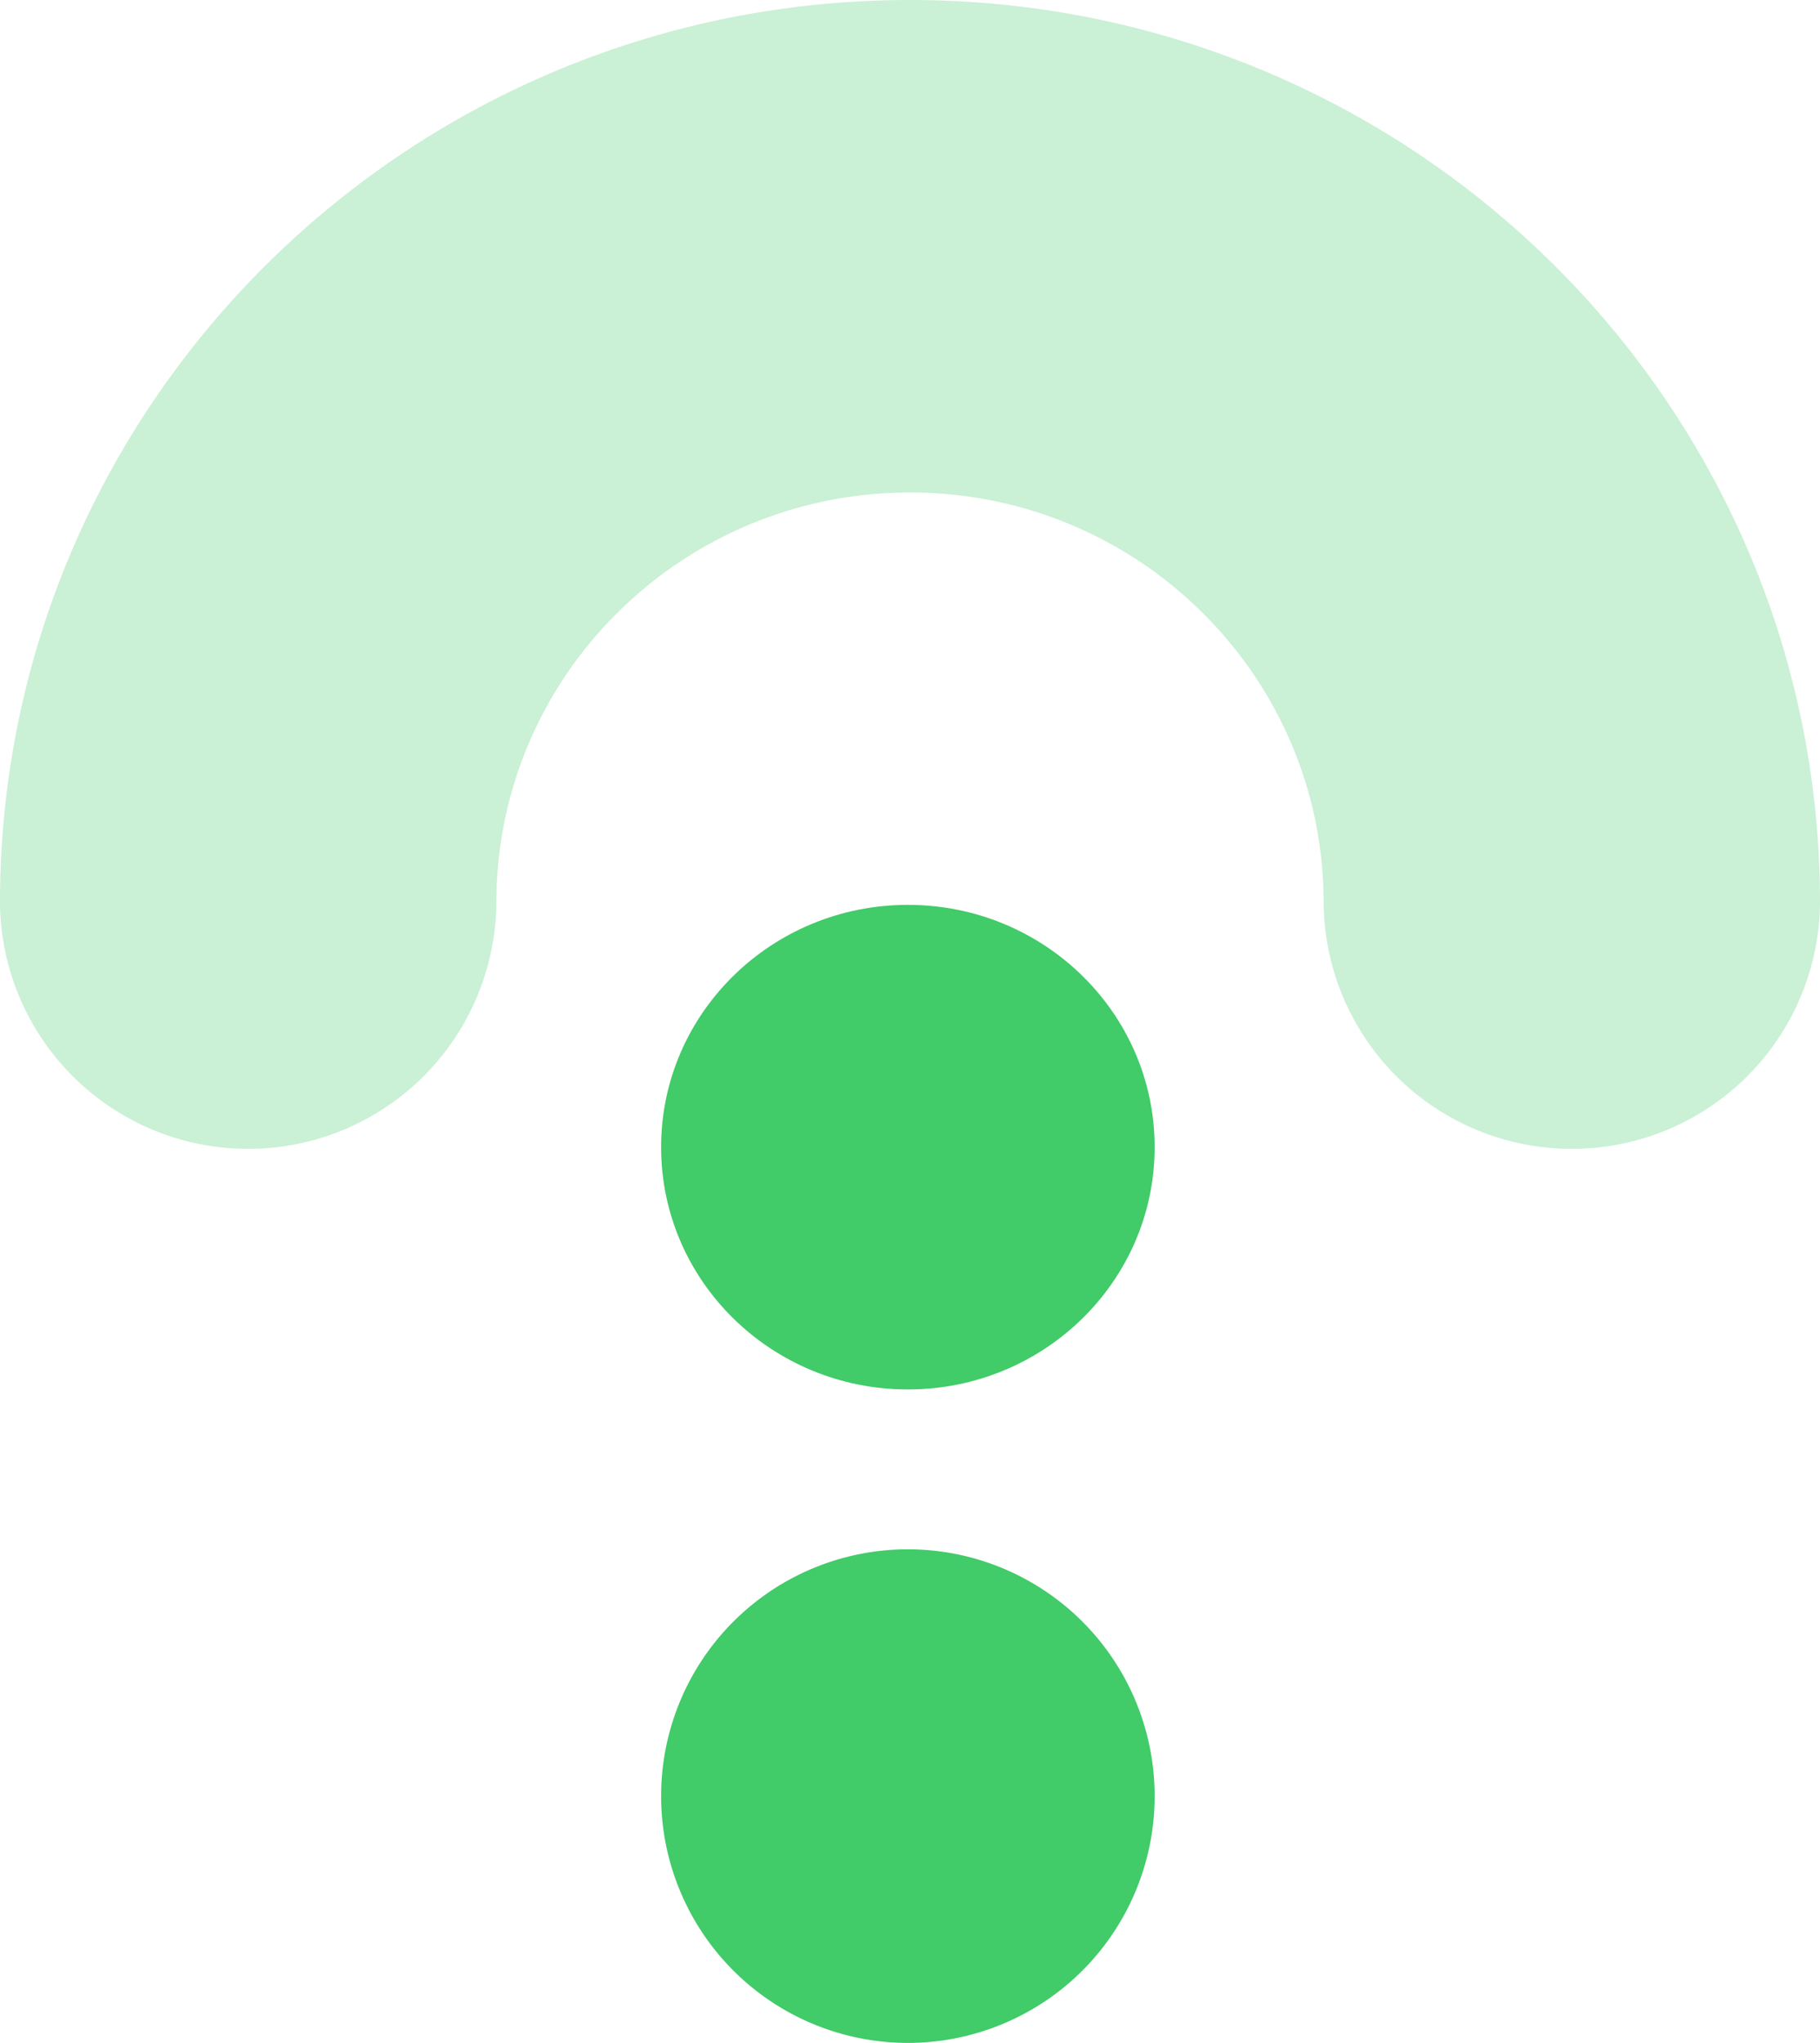
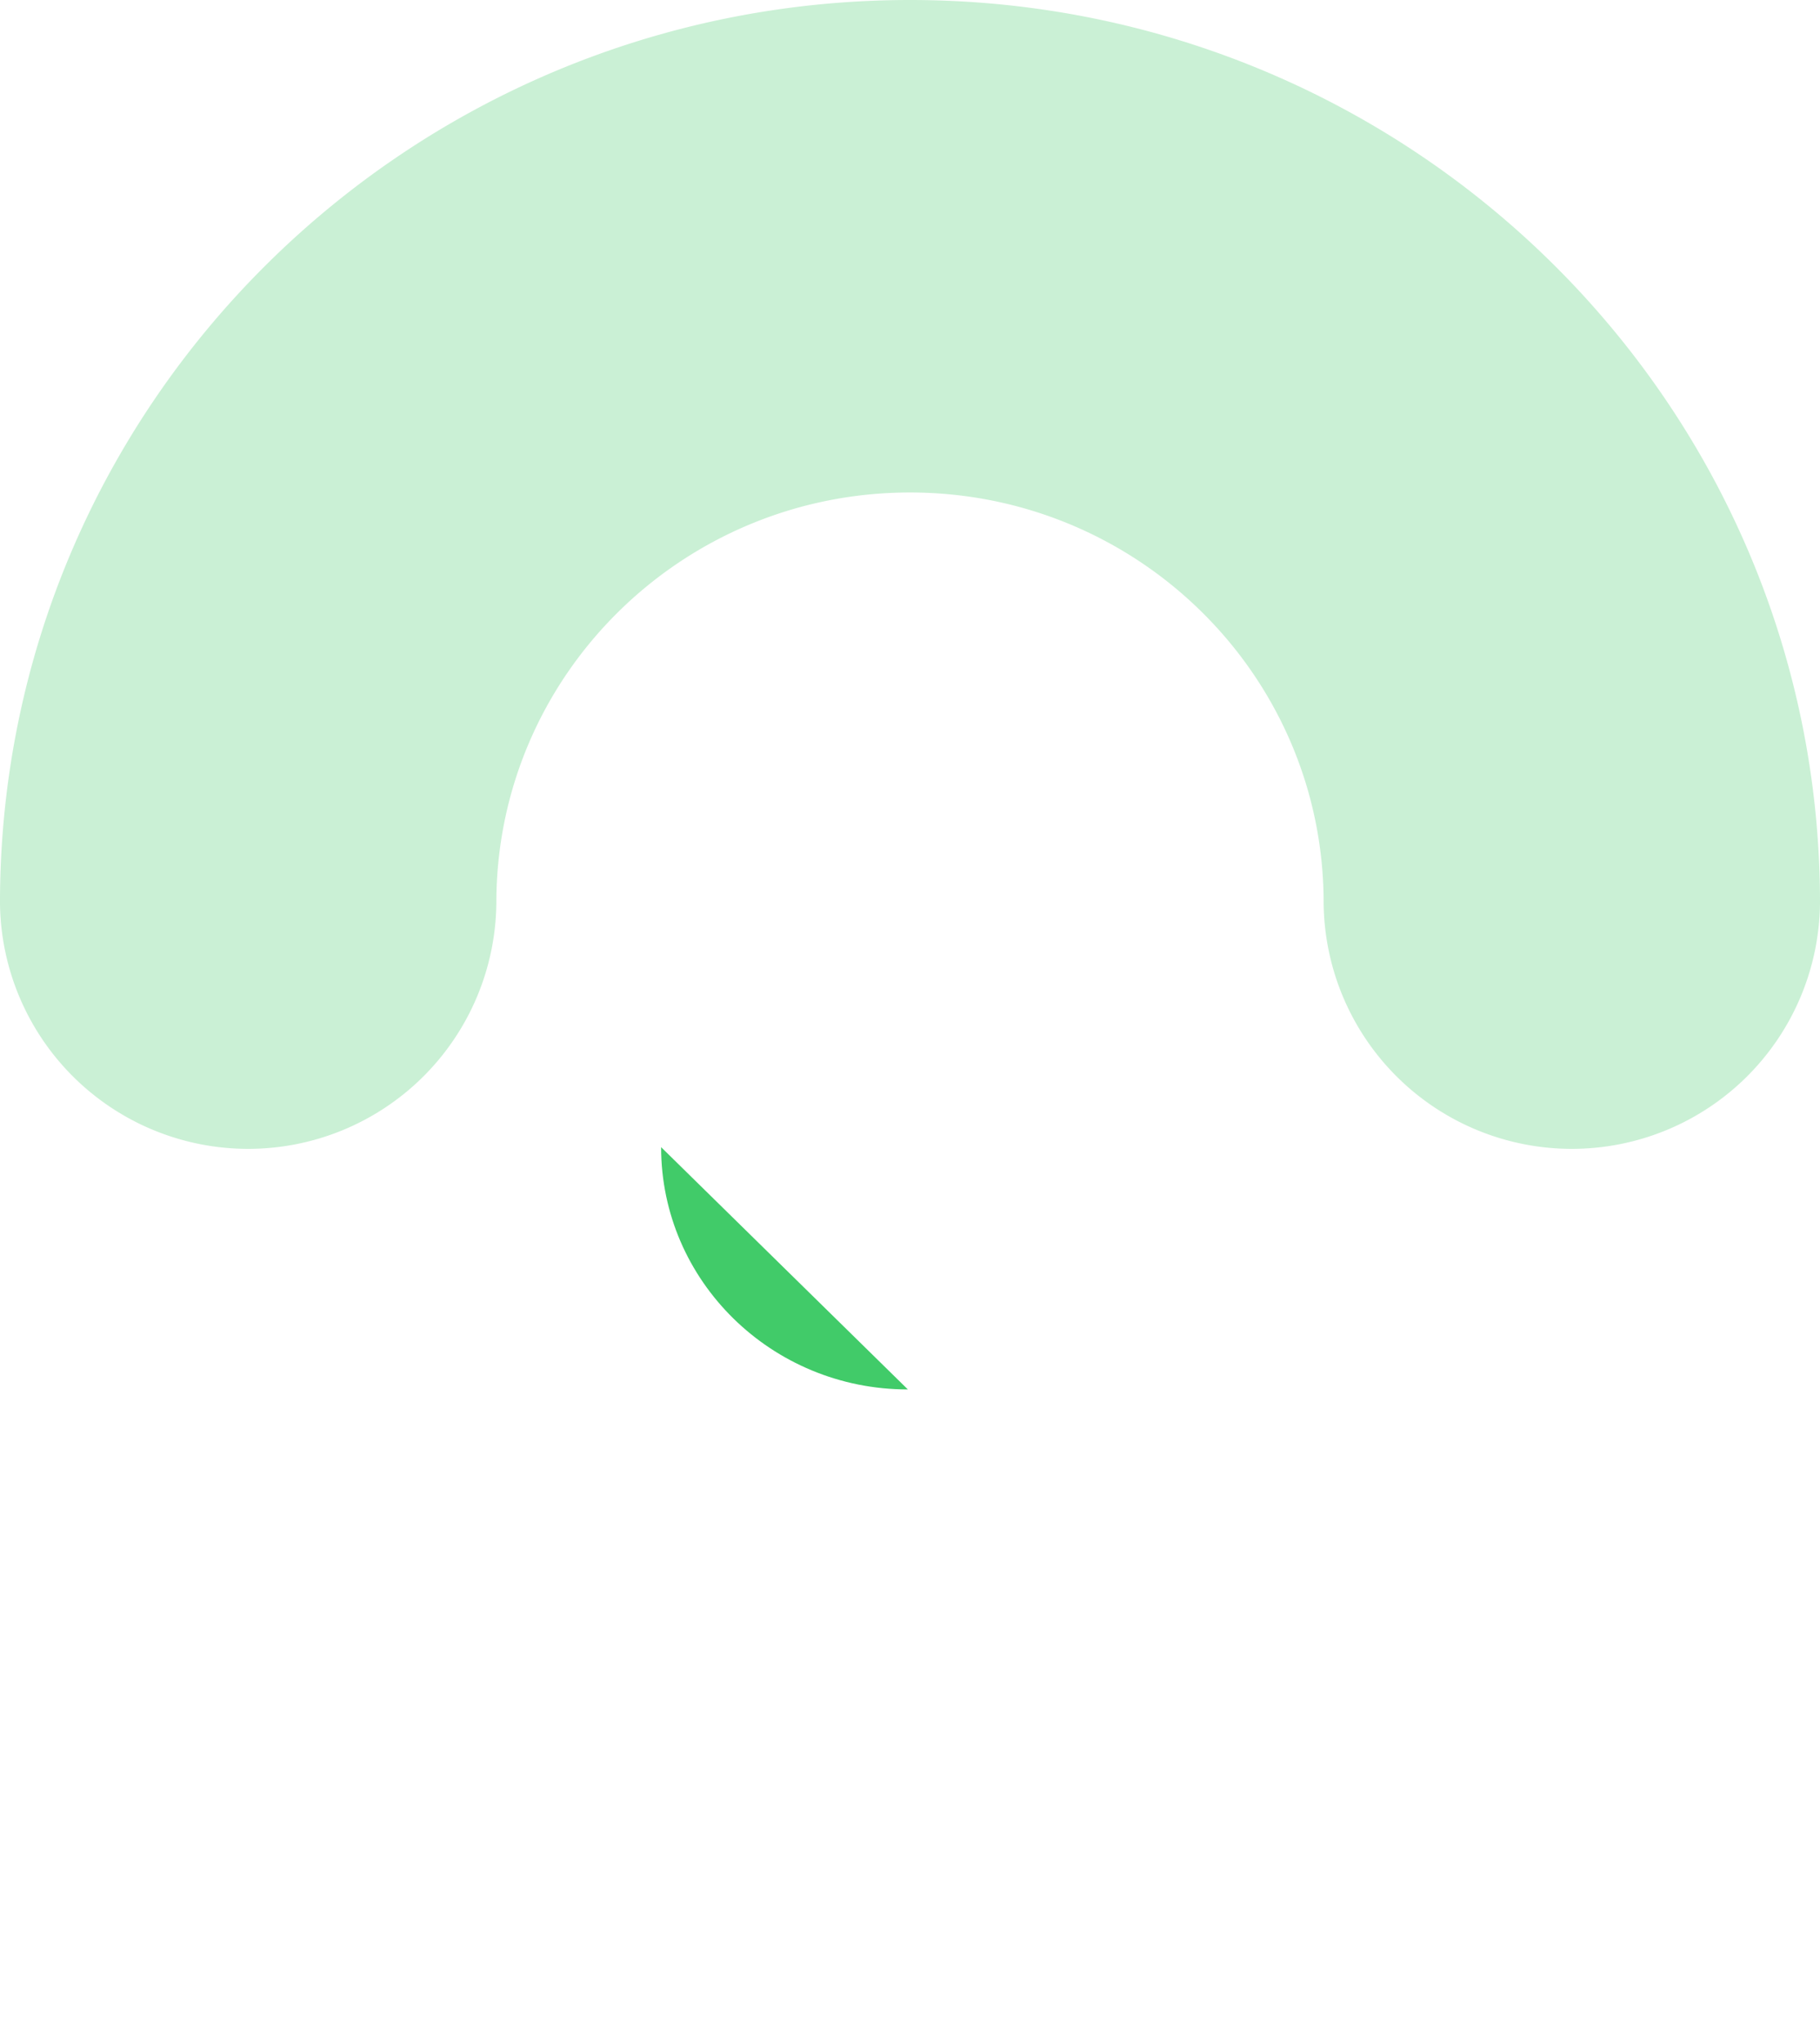
<svg xmlns="http://www.w3.org/2000/svg" width="262.676" height="294.813" viewBox="0 0 262.676 294.813">
  <g id="Group" transform="translate(-0.583 -0.417)">
    <path id="Shape" d="M130.3,71.639c-32.718,0-59.229,26.728-59.229,59.7s26.511,59.7,59.229,59.7a35.821,35.821,0,0,1,0,71.639C58.329,262.676,0,203.874,0,131.338S58.329,0,130.3,0a35.821,35.821,0,0,1,0,71.639Z" transform="translate(263.259 0.417) rotate(90)" fill="#caf0d5" />
-     <path id="Shape-2" data-name="Shape" d="M71.23,35.615A35.615,35.615,0,1,0,35.615,71.23,35.616,35.616,0,0,0,71.23,35.615Z" transform="translate(167.23 295.23) rotate(-180)" fill="#41cb69" />
-     <path id="Shape-3" data-name="Shape" d="M71.23,34.965C71.23,15.655,55.284,0,35.615,0S0,15.655,0,34.965,15.946,69.93,35.615,69.93,71.23,54.275,71.23,34.965Z" transform="translate(167.23 200.93) rotate(-180)" fill="#41cb69" />
+     <path id="Shape-3" data-name="Shape" d="M71.23,34.965C71.23,15.655,55.284,0,35.615,0Z" transform="translate(167.23 200.93) rotate(-180)" fill="#41cb69" />
  </g>
</svg>